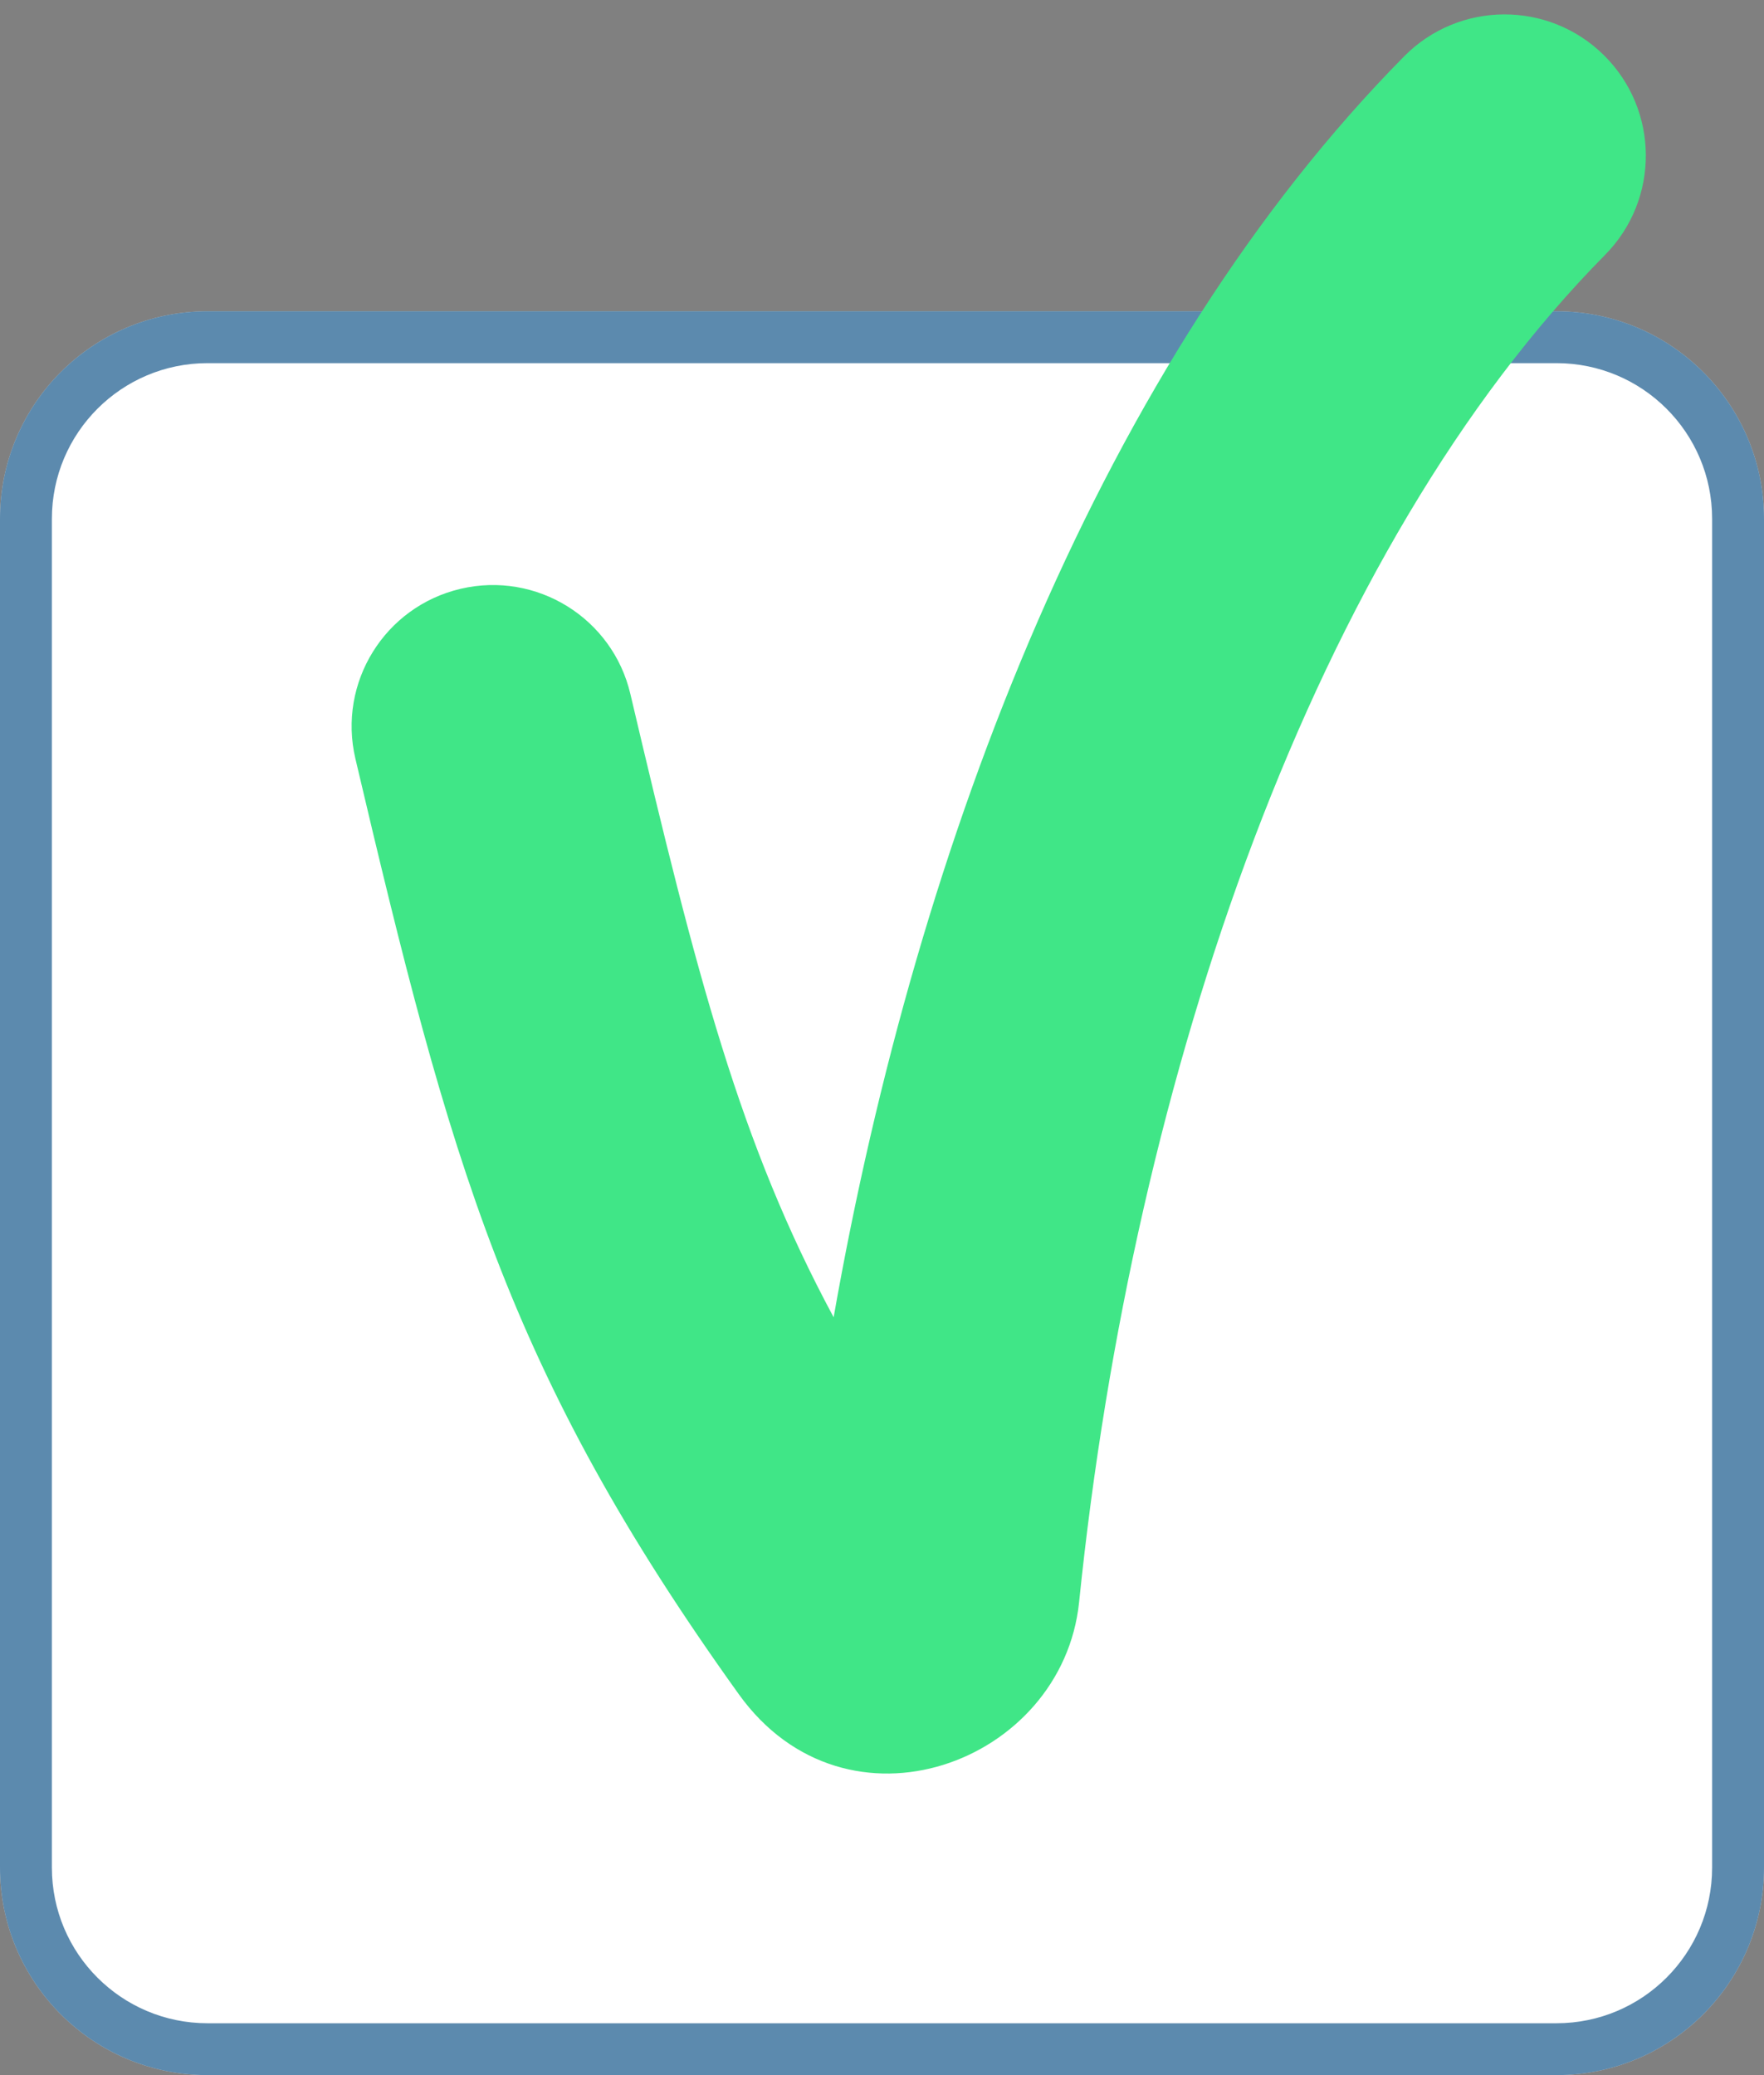
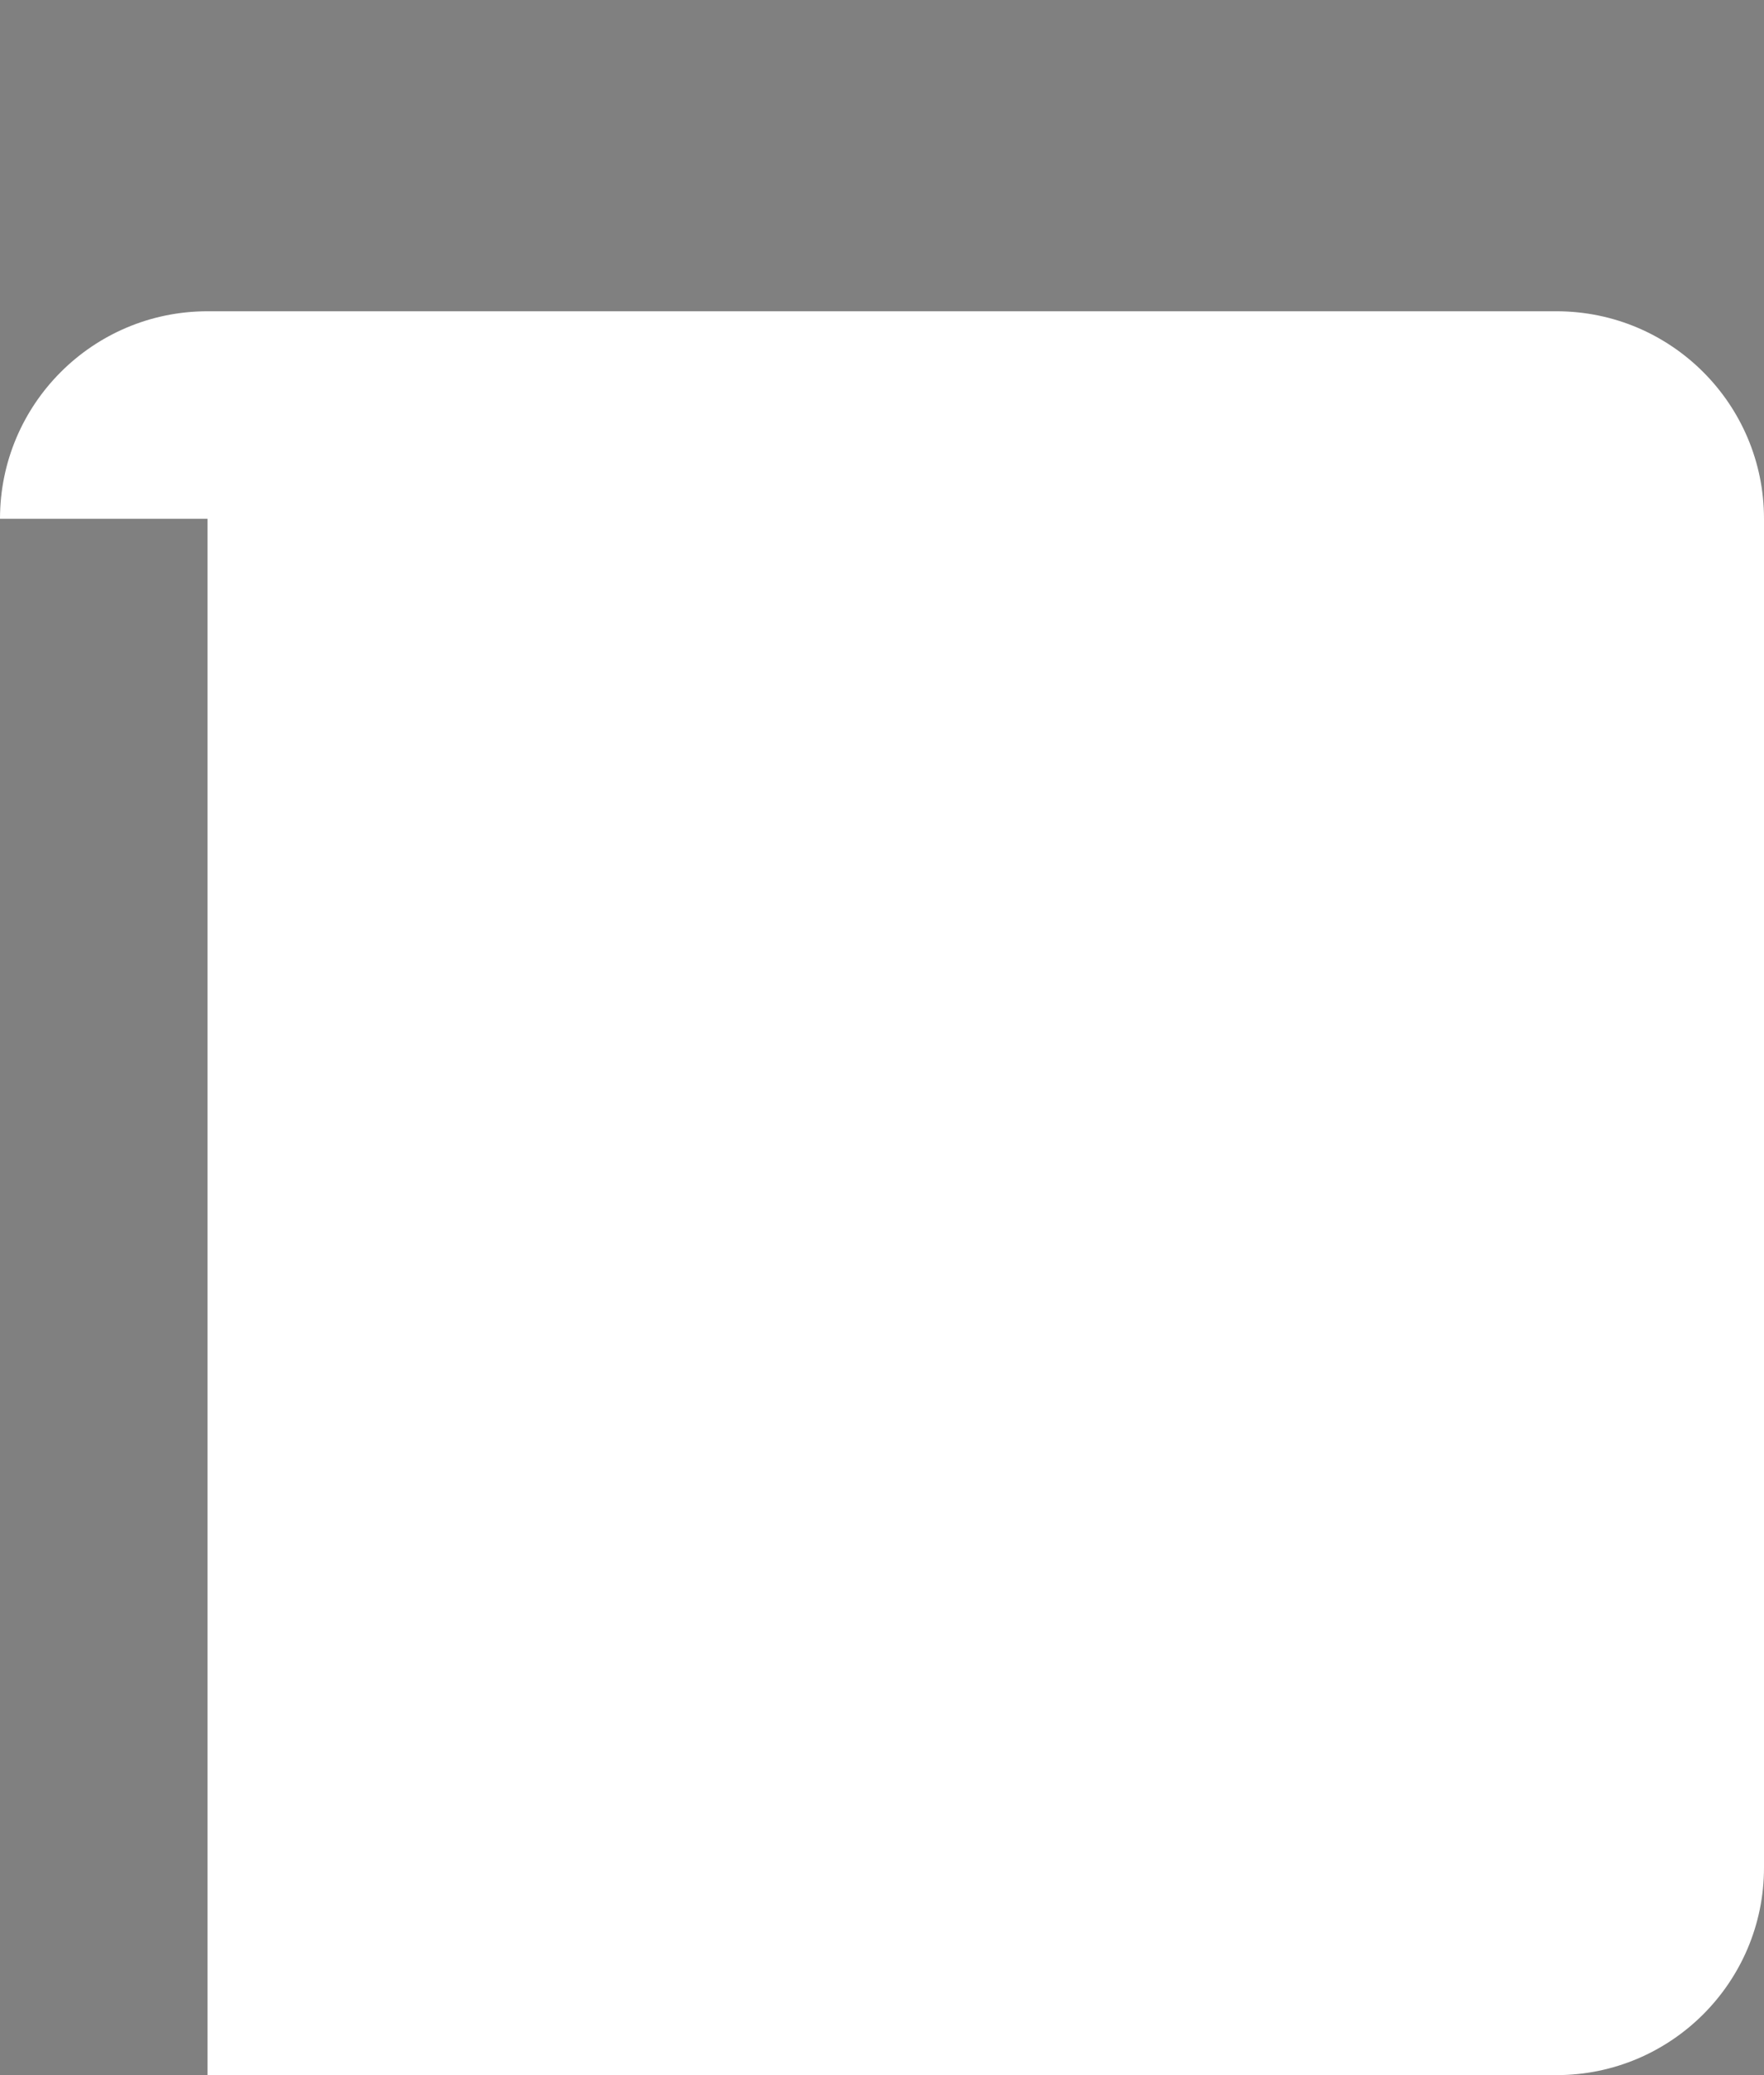
<svg xmlns="http://www.w3.org/2000/svg" width="34" height="40" viewBox="0 0 34 40" fill="none">
  <rect x="0" y="0" width="34" height="40" fill="#808080" stroke="none" />
-   <path d="M0 10C0 7.791 1.791 6 4 6H30C32.209 6 34 7.791 34 10V36C34 38.209 32.209 40 30 40H4C1.791 40 0 38.209 0 36V10Z" fill="white" />
-   <path fill-rule="evenodd" clip-rule="evenodd" d="M30 7H4C2.343 7 1 8.343 1 10V36C1 37.657 2.343 39 4 39H30C31.657 39 33 37.657 33 36V10C33 8.343 31.657 7 30 7ZM4 6C1.791 6 0 7.791 0 10V36C0 38.209 1.791 40 4 40H30C32.209 40 34 38.209 34 36V10C34 7.791 32.209 6 30 6H4Z" fill="#004980" fill-opacity="0.64" />
-   <path fill-rule="evenodd" clip-rule="evenodd" d="M30.913 1.063C31.983 2.12 31.993 3.843 30.937 4.913C25.366 10.553 21.847 20.64 20.799 30.882C20.48 33.992 16.314 35.549 14.24 32.658C9.77 26.426 8.681 22.406 6.85 14.624C6.506 13.16 7.413 11.694 8.877 11.35C10.34 11.006 11.806 11.913 12.15 13.377C13.439 18.856 14.263 22.034 16.068 25.392C17.695 16.138 21.275 6.948 27.063 1.087C28.12 0.017 29.843 0.007 30.913 1.063Z" fill="#40E687" />
+   <path d="M0 10C0 7.791 1.791 6 4 6H30C32.209 6 34 7.791 34 10V36C34 38.209 32.209 40 30 40H4V10Z" fill="white" />
</svg>